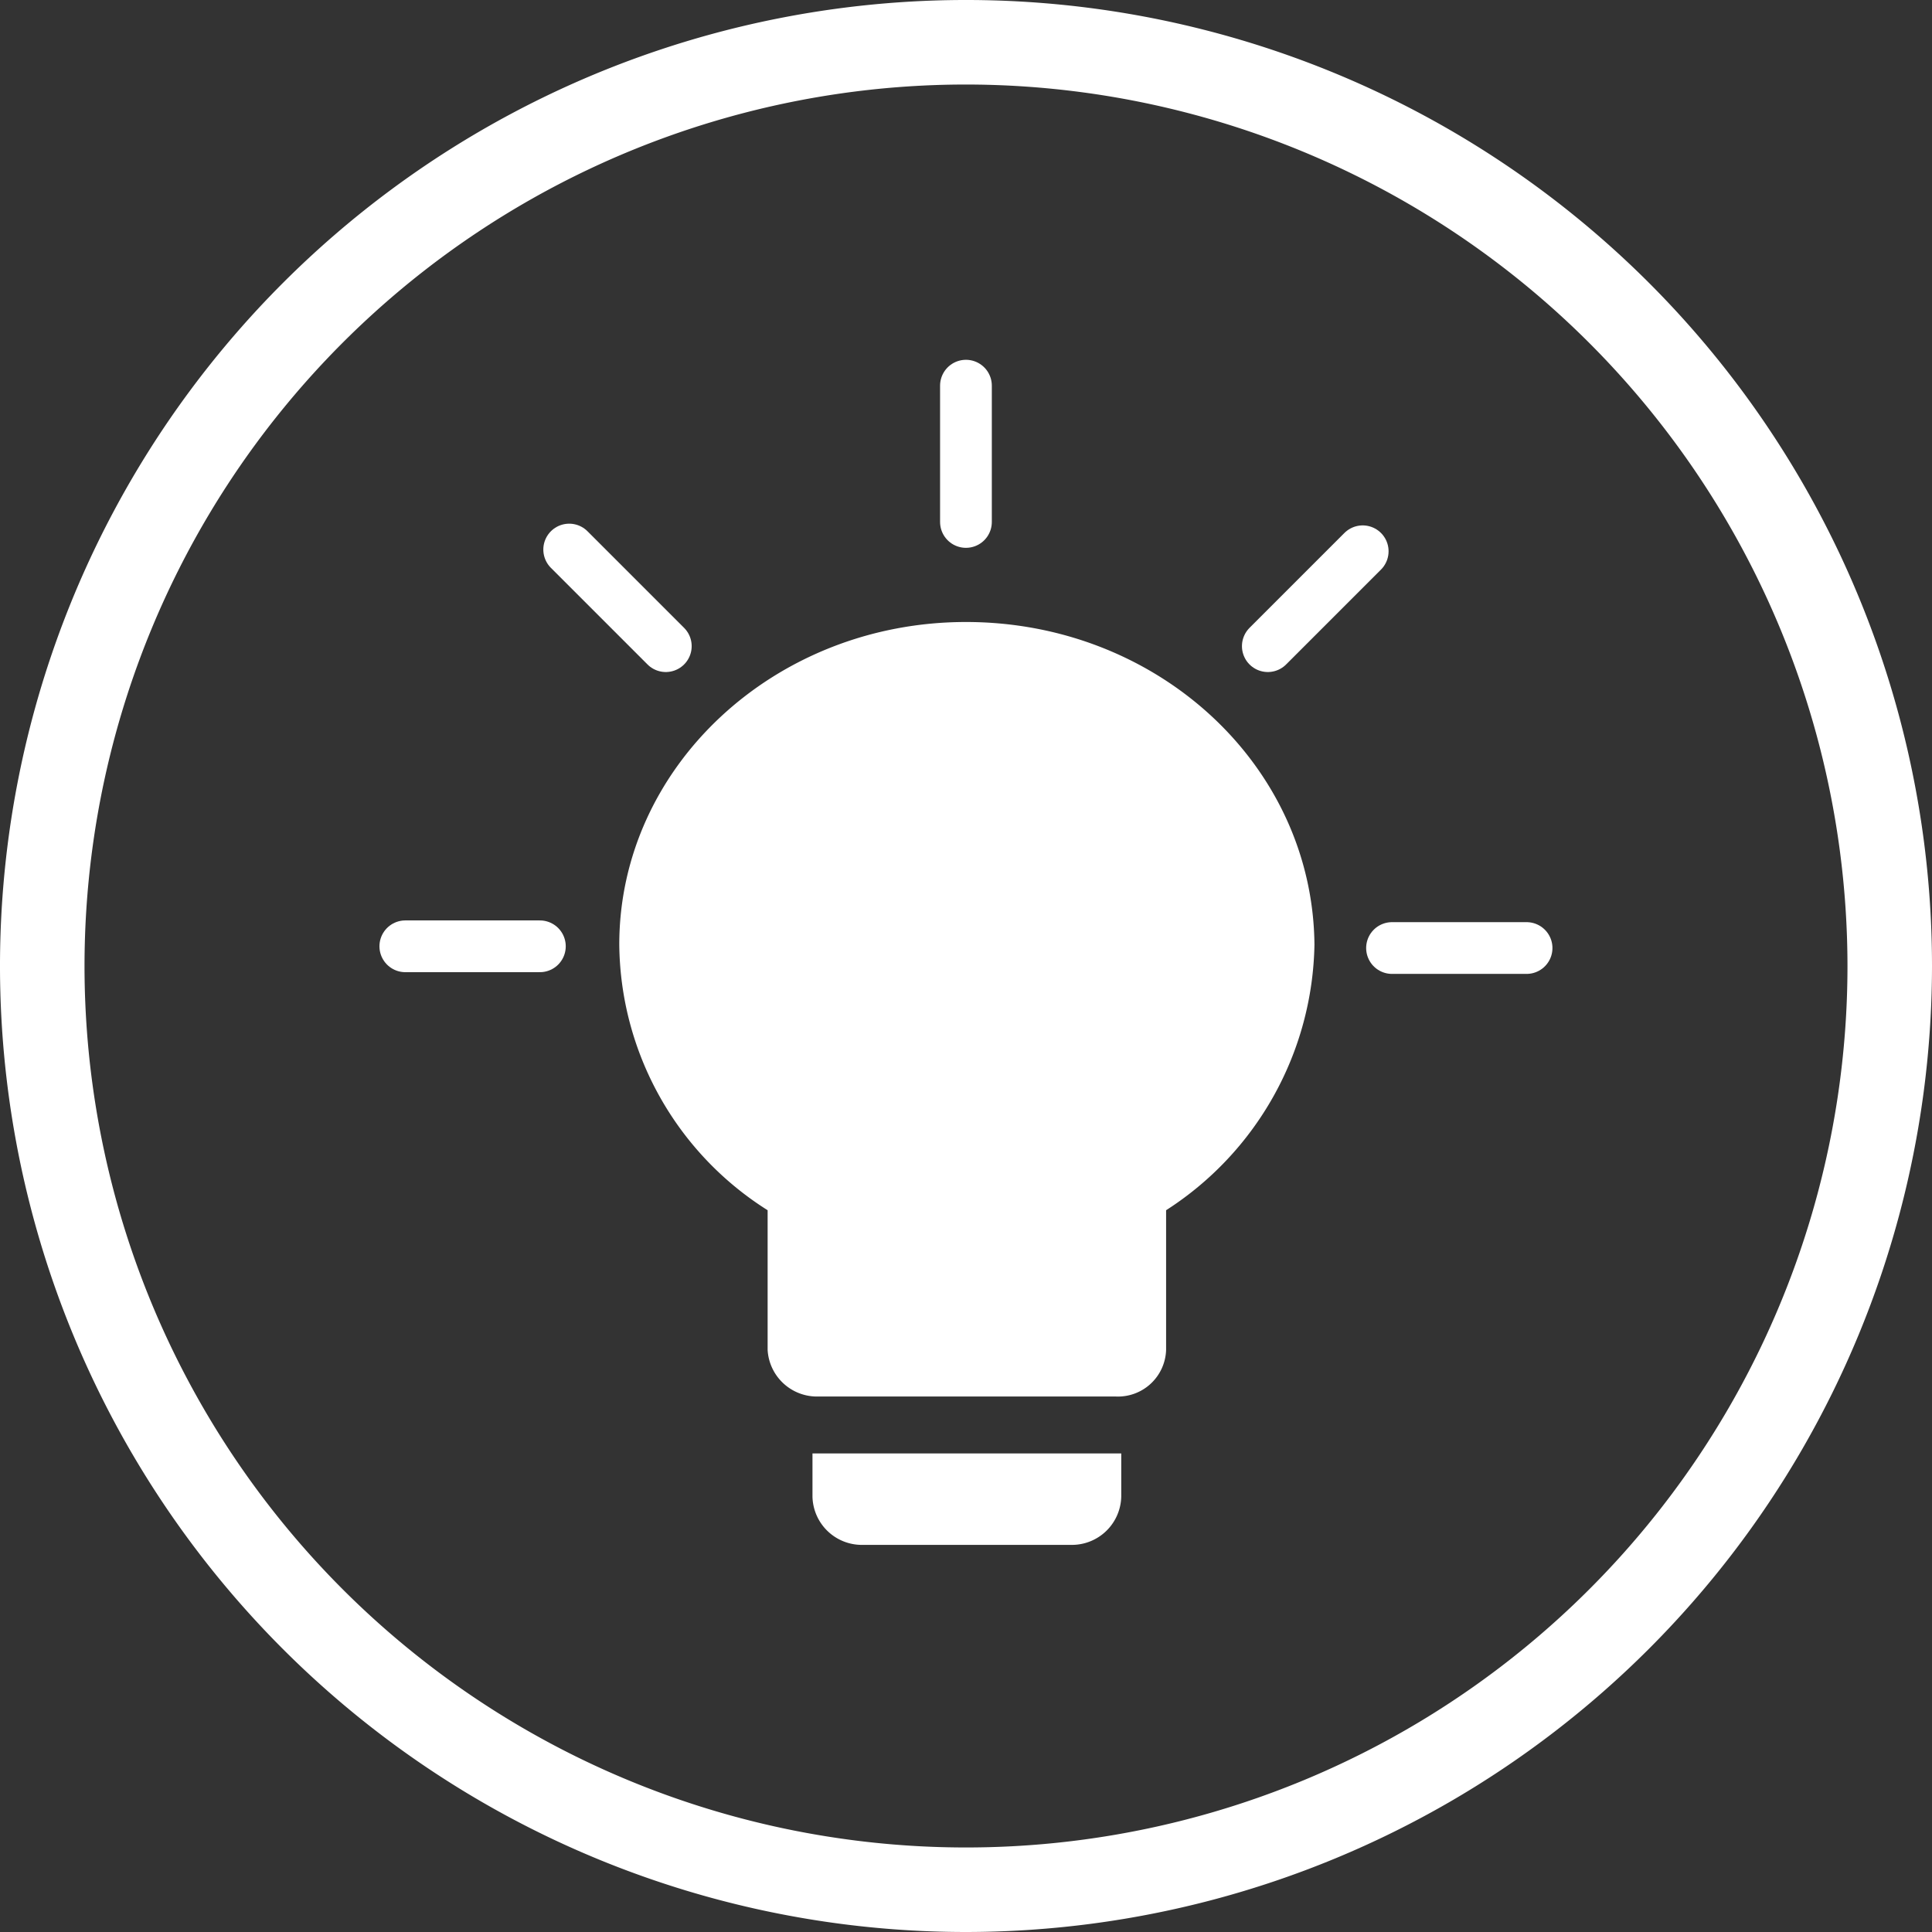
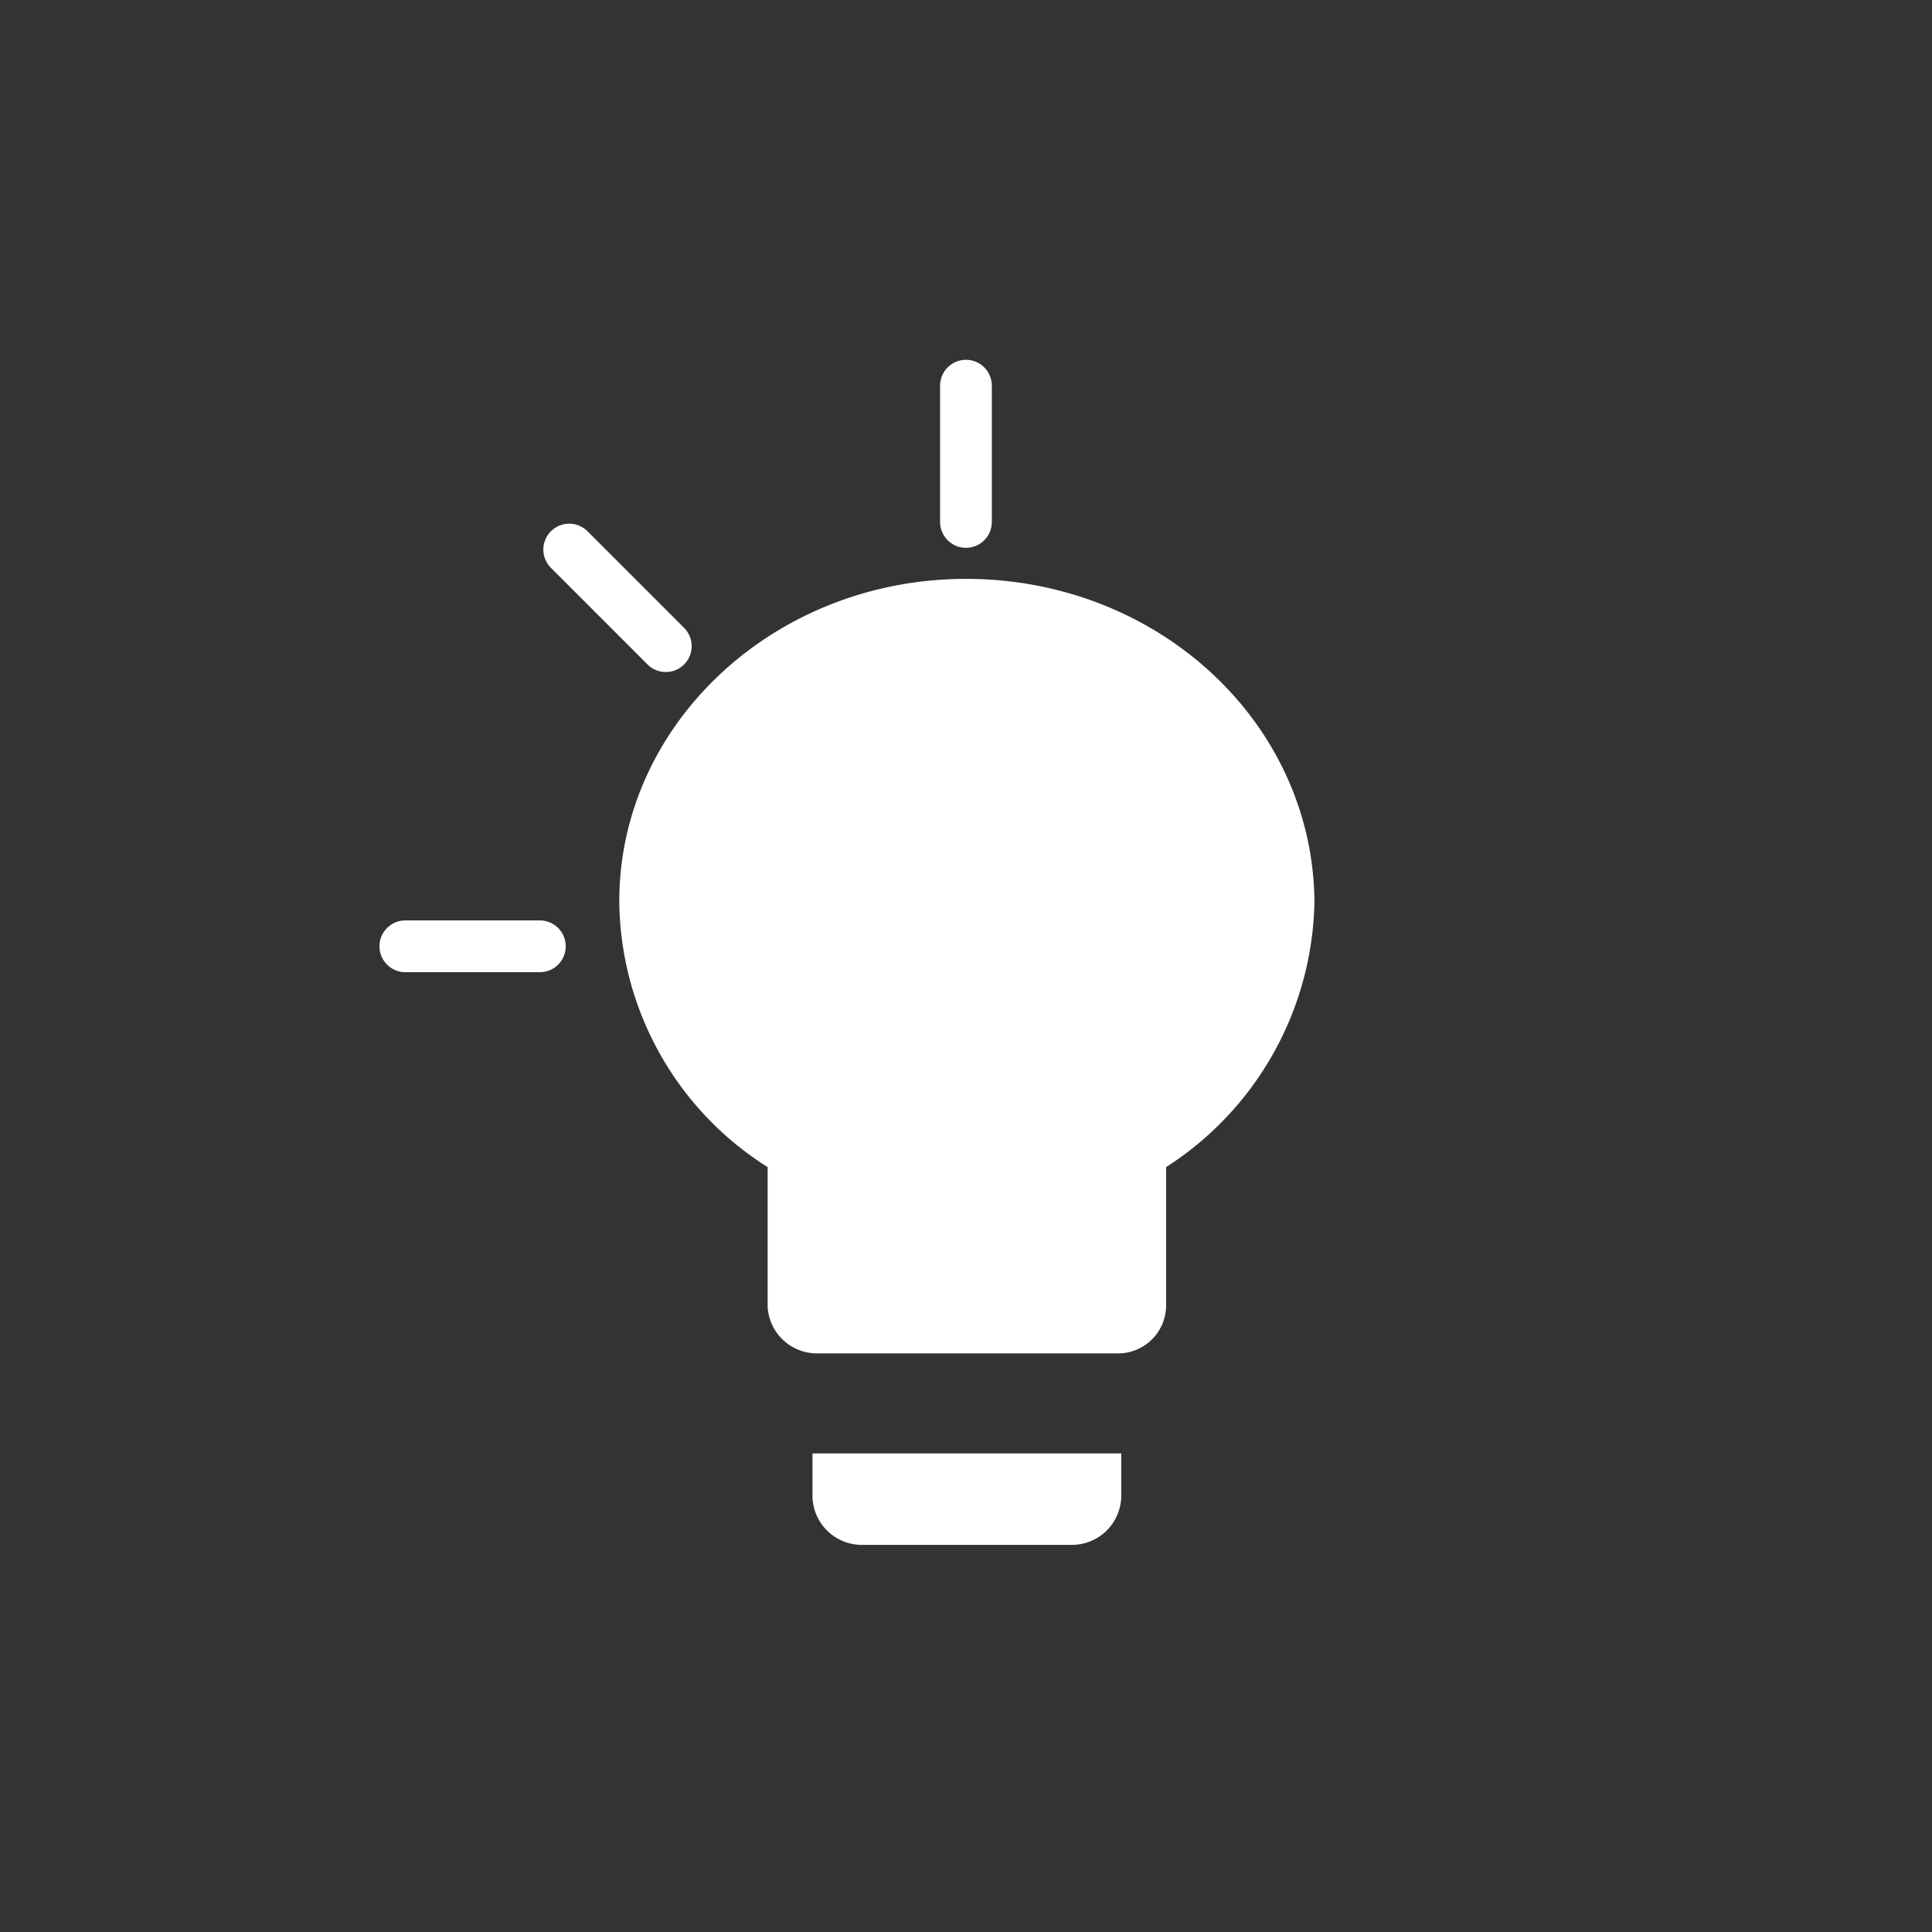
<svg xmlns="http://www.w3.org/2000/svg" id="Group_1146" data-name="Group 1146" width="112" height="112" viewBox="0 0 112 112">
  <rect x="0" y="0" width="112" height="112" fill="#333333" stroke="none" />
  <defs>
    <clipPath id="clip-path">
      <rect id="Rectangle_880" data-name="Rectangle 880" width="112" height="112" fill="#fff" />
    </clipPath>
  </defs>
  <g id="Group_1143" data-name="Group 1143" clip-path="url(#clip-path)">
-     <path id="Path_1203" data-name="Path 1203" d="M56,112a56,56,0,1,1,56-56,56.036,56.036,0,0,1-56,56M56,4.9A51.1,51.1,0,1,0,107.1,56,51.128,51.128,0,0,0,56,4.9" fill="#fff" />
-     <path id="Path_1204" data-name="Path 1204" d="M47.1,86.758a2.862,2.862,0,0,0,2.8,2.8H62.2a2.862,2.862,0,0,0,2.8-2.8v-2.5H47.1Zm8.9-50.7c-11.1,0-20.1,8.4-20.1,18.7a18.4,18.4,0,0,0,8.6,15.4v8.1a2.866,2.866,0,0,0,2.9,2.7H64.7a2.792,2.792,0,0,0,2.9-2.7v-8.1a18.669,18.669,0,0,0,8.6-15.4c-.1-10.4-9.1-18.7-20.2-18.7" fill="#fff" />
+     <path id="Path_1204" data-name="Path 1204" d="M47.1,86.758a2.862,2.862,0,0,0,2.8,2.8H62.2a2.862,2.862,0,0,0,2.8-2.8v-2.5H47.1m8.9-50.7c-11.1,0-20.1,8.4-20.1,18.7a18.4,18.4,0,0,0,8.6,15.4v8.1a2.866,2.866,0,0,0,2.9,2.7H64.7a2.792,2.792,0,0,0,2.9-2.7v-8.1a18.669,18.669,0,0,0,8.6-15.4c-.1-10.4-9.1-18.7-20.2-18.7" fill="#fff" />
    <path id="Path_1205" data-name="Path 1205" d="M0,7.9V0" transform="translate(55.997 22.358)" fill="none" stroke="#fff" stroke-linecap="round" stroke-width="3" />
-     <path id="Path_1207" data-name="Path 1207" d="M0,0H7.8" transform="translate(80.697 54.958)" fill="none" stroke="#fff" stroke-linecap="round" stroke-width="3" />
    <path id="Path_1209" data-name="Path 1209" d="M7.8,0H0" transform="translate(23.497 54.858)" fill="none" stroke="#fff" stroke-linecap="round" stroke-width="3" />
    <path id="Path_1208" data-name="Path 1208" d="M5.6,5.6,0,0" transform="translate(32.997 31.858)" fill="none" stroke="#fff" stroke-linecap="round" stroke-width="3" />
-     <path id="Path_1206" data-name="Path 1206" d="M0,5.5,5.5,0" transform="translate(73.497 31.958)" fill="none" stroke="#fff" stroke-linecap="round" stroke-width="3" />
  </g>
</svg>